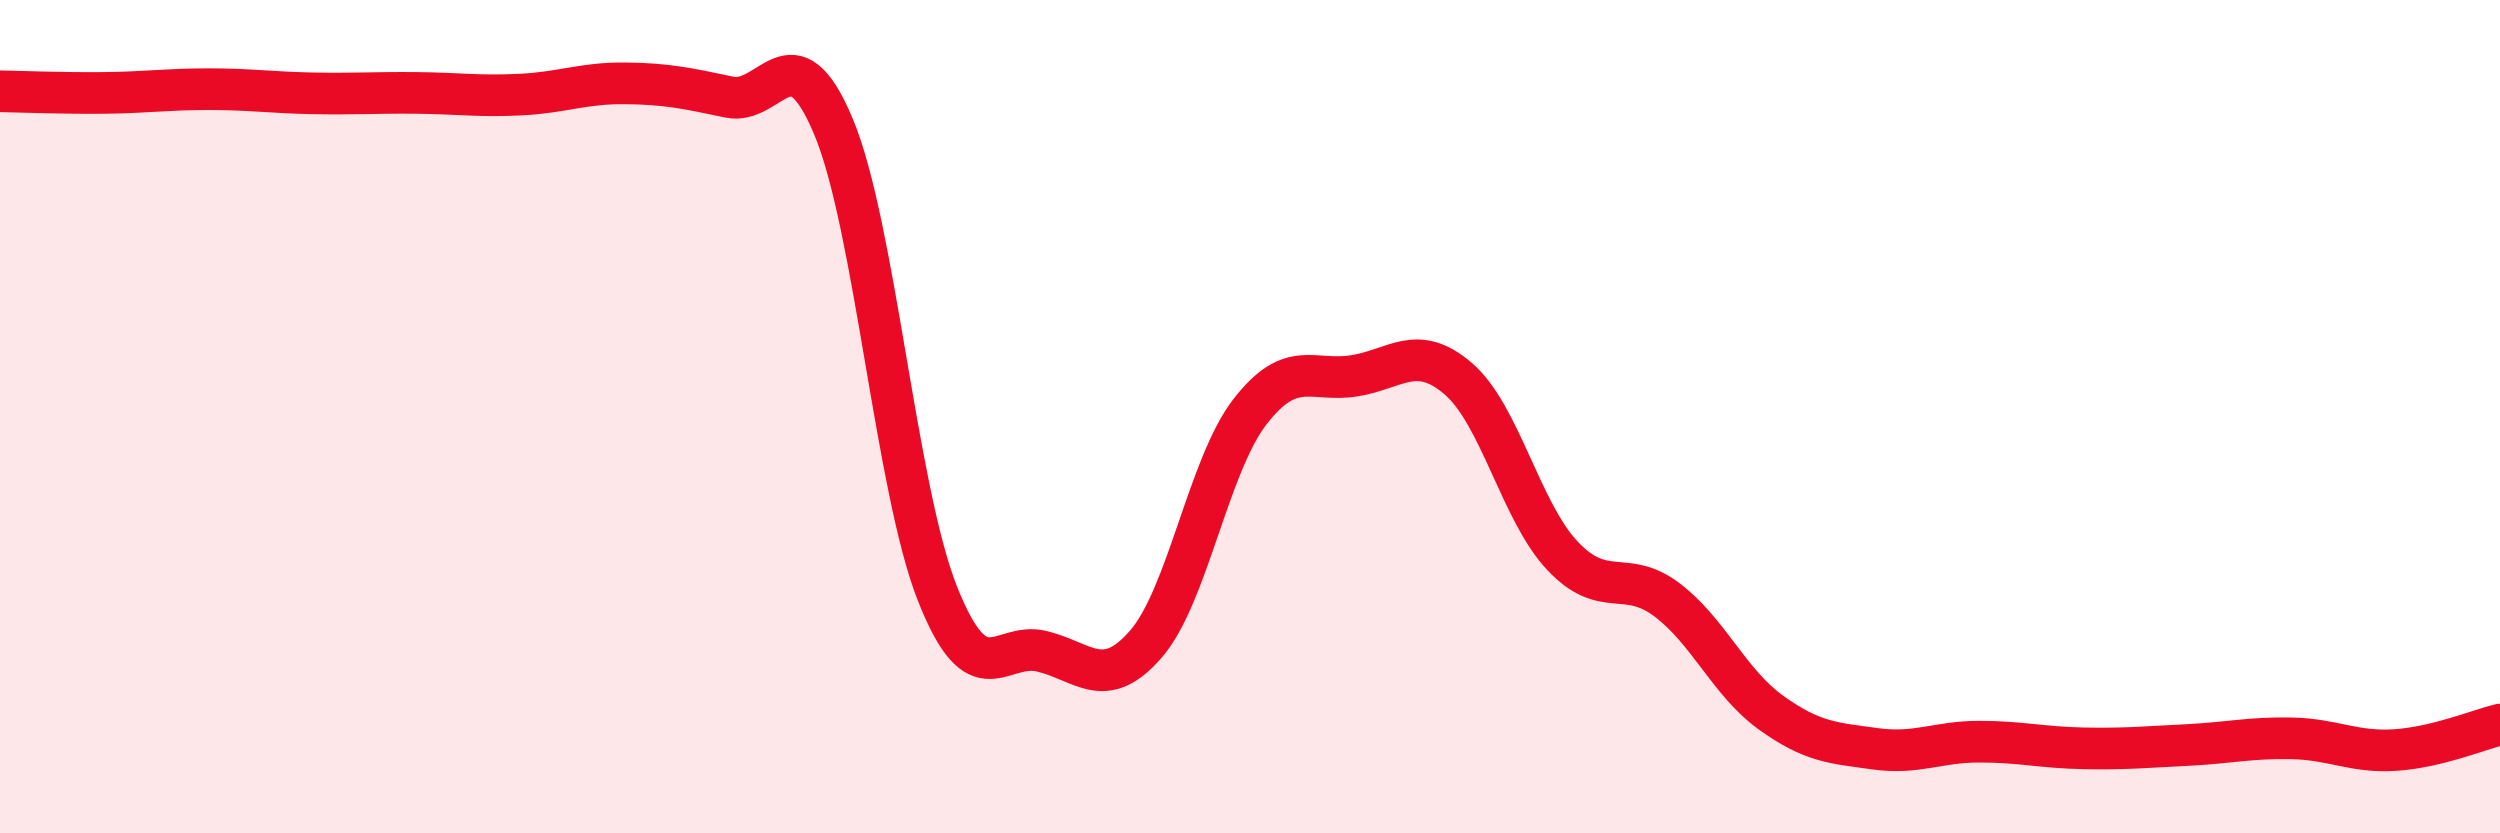
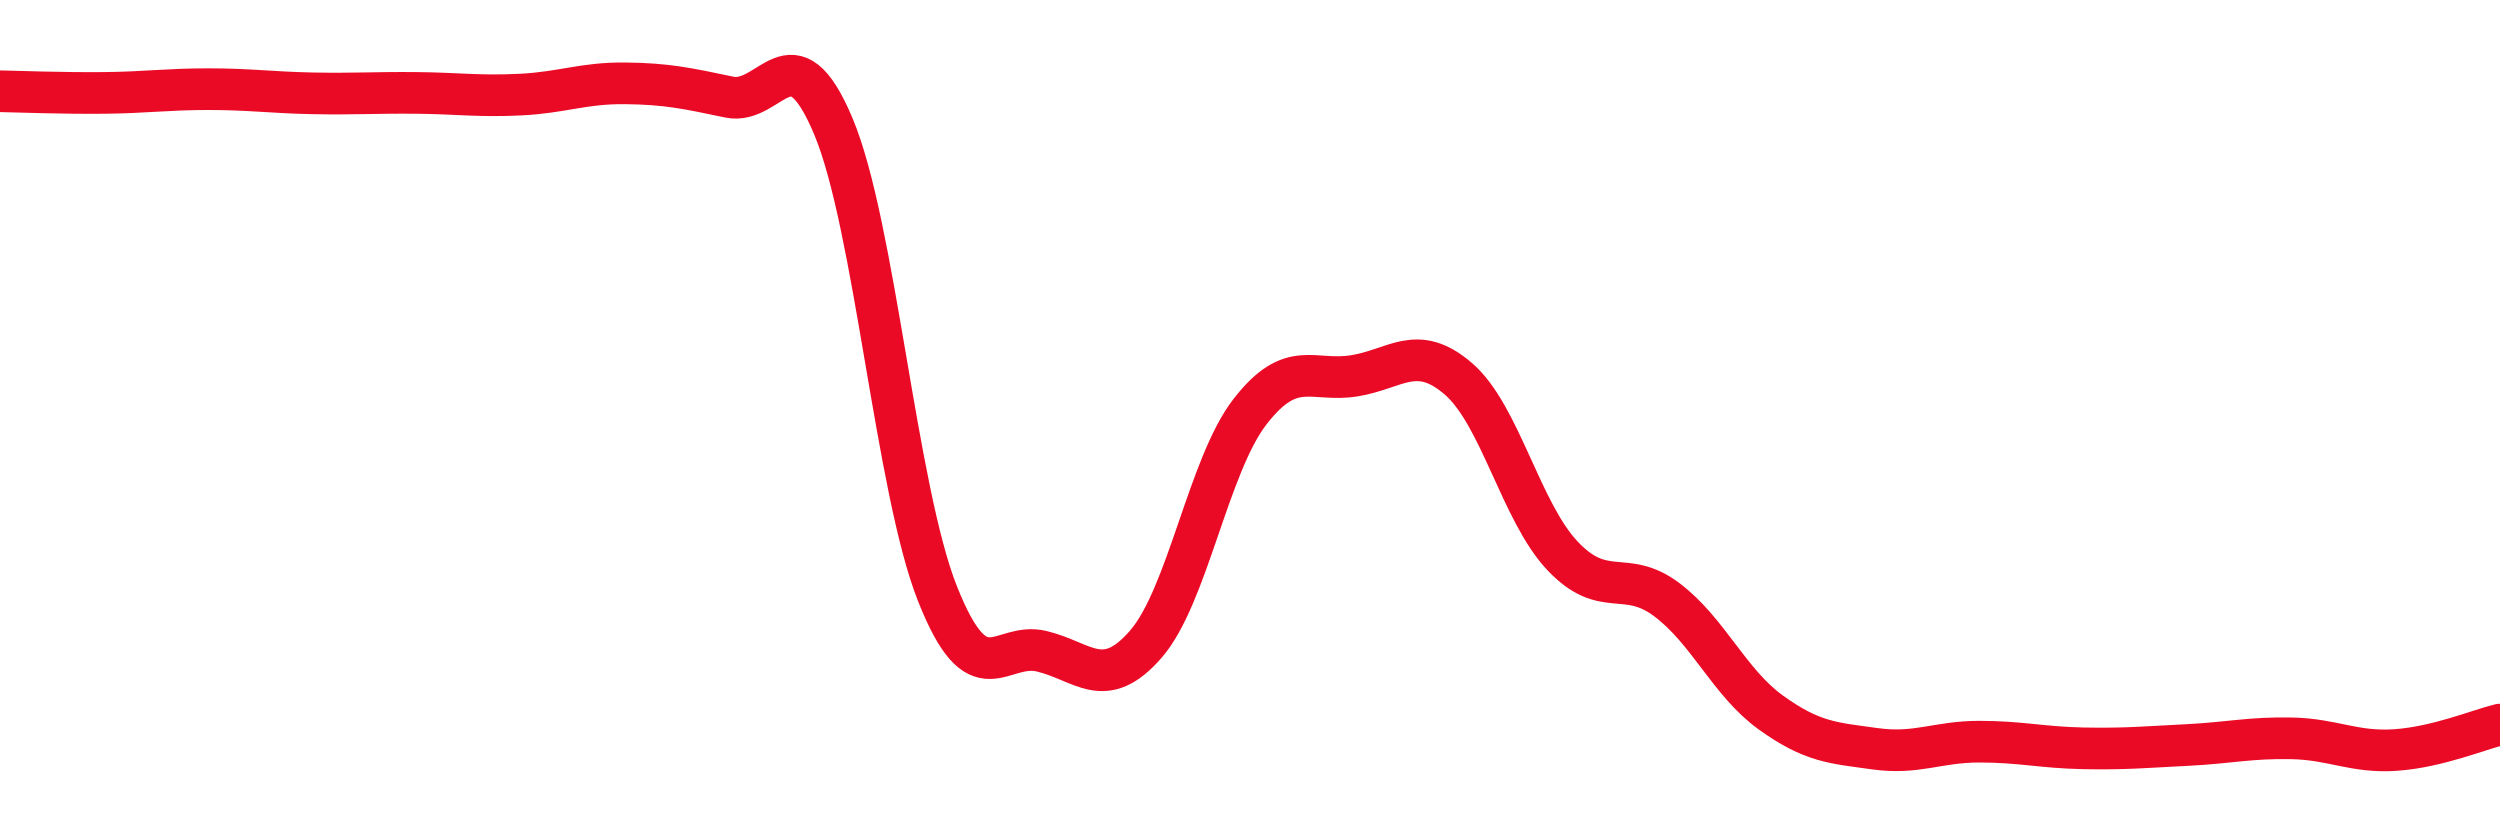
<svg xmlns="http://www.w3.org/2000/svg" width="60" height="20" viewBox="0 0 60 20">
-   <path d="M 0,2.19 C 0.5,2.2 1.5,2.24 2.5,2.23 C 3.5,2.22 4,2.14 5,2.14 C 6,2.14 6.5,2.22 7.5,2.24 C 8.5,2.26 9,2.22 10,2.23 C 11,2.24 11.5,2.32 12.5,2.27 C 13.5,2.22 14,1.99 15,2 C 16,2.01 16.5,2.12 17.5,2.33 C 18.5,2.54 19,0.65 20,3.03 C 21,5.41 21.5,11.73 22.5,14.25 C 23.5,16.77 24,15.39 25,15.63 C 26,15.87 26.5,16.61 27.5,15.46 C 28.5,14.31 29,11.17 30,9.88 C 31,8.59 31.5,9.18 32.5,9.02 C 33.5,8.86 34,8.23 35,9.09 C 36,9.95 36.5,12.28 37.5,13.34 C 38.5,14.4 39,13.64 40,14.39 C 41,15.14 41.5,16.38 42.5,17.1 C 43.5,17.82 44,17.83 45,17.97 C 46,18.11 46.5,17.8 47.5,17.8 C 48.5,17.8 49,17.94 50,17.96 C 51,17.98 51.5,17.93 52.5,17.88 C 53.5,17.83 54,17.7 55,17.72 C 56,17.74 56.5,18.07 57.5,18 C 58.5,17.93 59.5,17.51 60,17.39L60 20L0 20Z" fill="#EB0A25" opacity="0.1" stroke-linecap="round" stroke-linejoin="round" />
  <path d="M 0,2.19 C 0.5,2.2 1.5,2.24 2.5,2.23 C 3.5,2.22 4,2.14 5,2.14 C 6,2.14 6.5,2.22 7.5,2.24 C 8.5,2.26 9,2.22 10,2.23 C 11,2.24 11.5,2.32 12.5,2.27 C 13.5,2.22 14,1.99 15,2 C 16,2.01 16.5,2.12 17.5,2.33 C 18.5,2.54 19,0.65 20,3.03 C 21,5.41 21.5,11.73 22.5,14.25 C 23.5,16.77 24,15.39 25,15.63 C 26,15.87 26.5,16.61 27.5,15.46 C 28.5,14.31 29,11.17 30,9.88 C 31,8.59 31.5,9.18 32.5,9.02 C 33.5,8.86 34,8.23 35,9.09 C 36,9.95 36.5,12.28 37.5,13.34 C 38.5,14.4 39,13.64 40,14.39 C 41,15.14 41.5,16.38 42.5,17.1 C 43.5,17.82 44,17.83 45,17.97 C 46,18.11 46.5,17.8 47.5,17.8 C 48.5,17.8 49,17.94 50,17.96 C 51,17.98 51.5,17.93 52.5,17.88 C 53.5,17.83 54,17.7 55,17.72 C 56,17.74 56.5,18.07 57.5,18 C 58.5,17.93 59.5,17.51 60,17.39" stroke="#EB0A25" stroke-width="1" fill="none" stroke-linecap="round" stroke-linejoin="round" />
</svg>